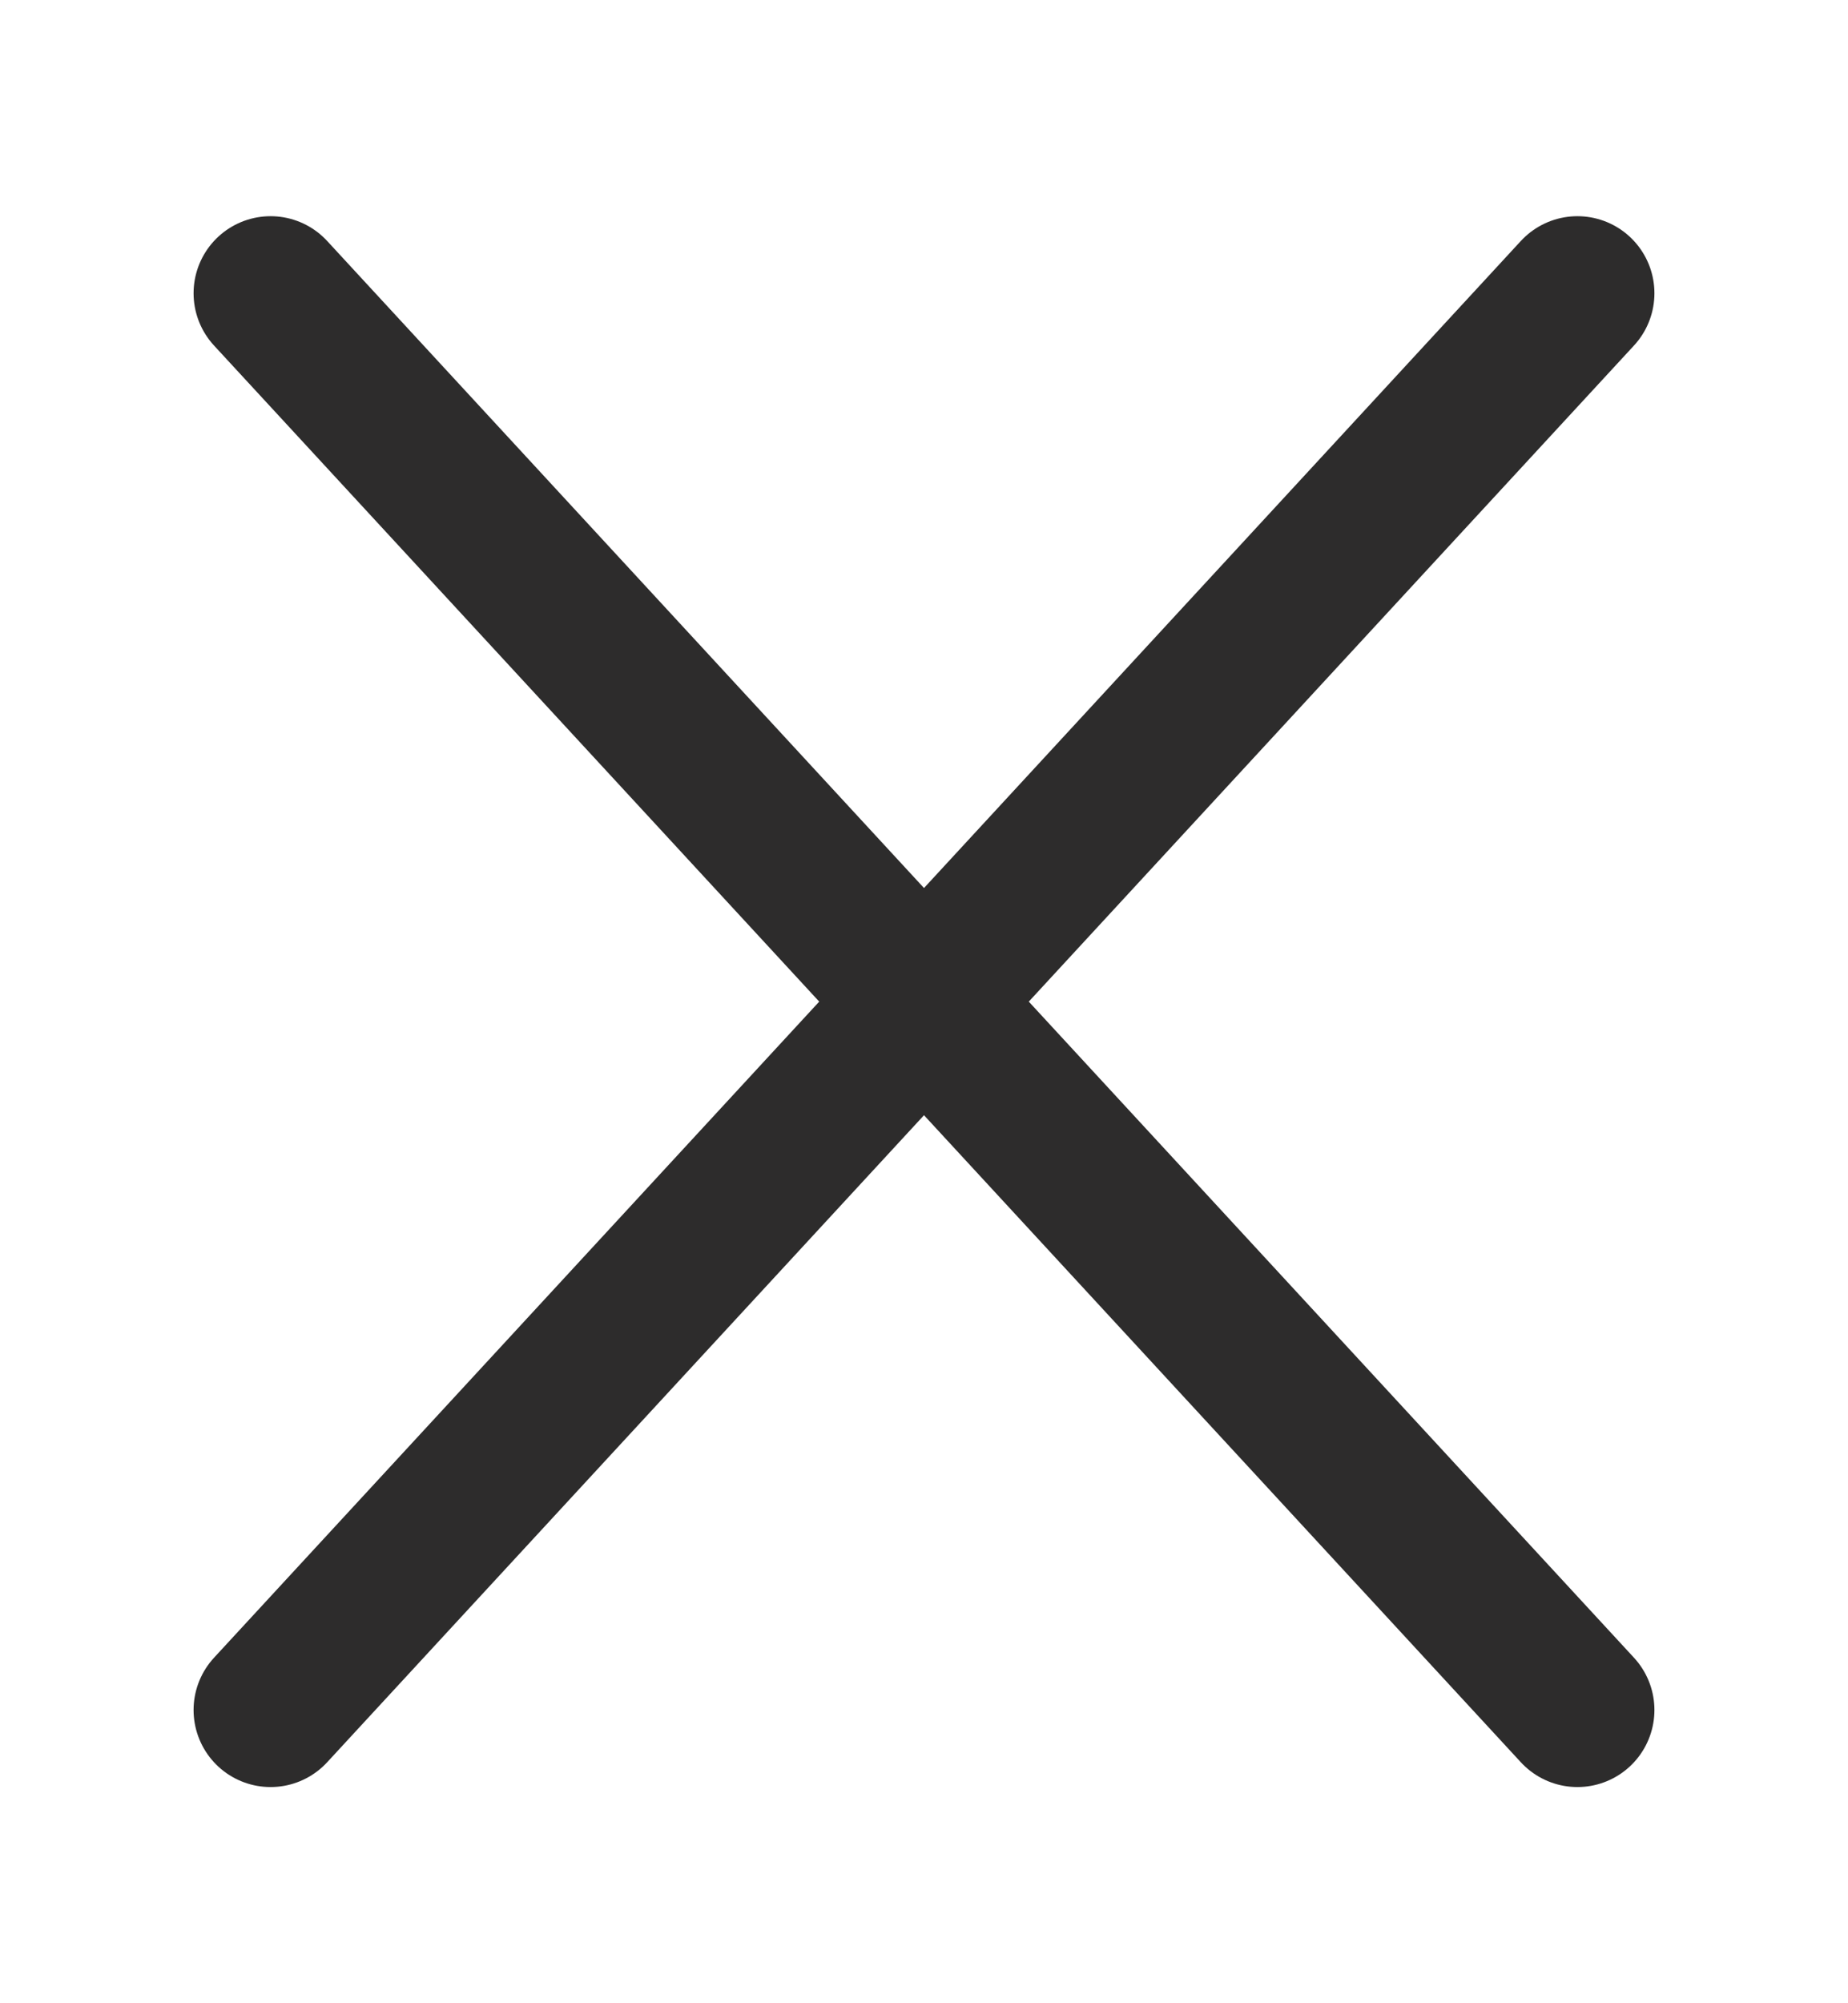
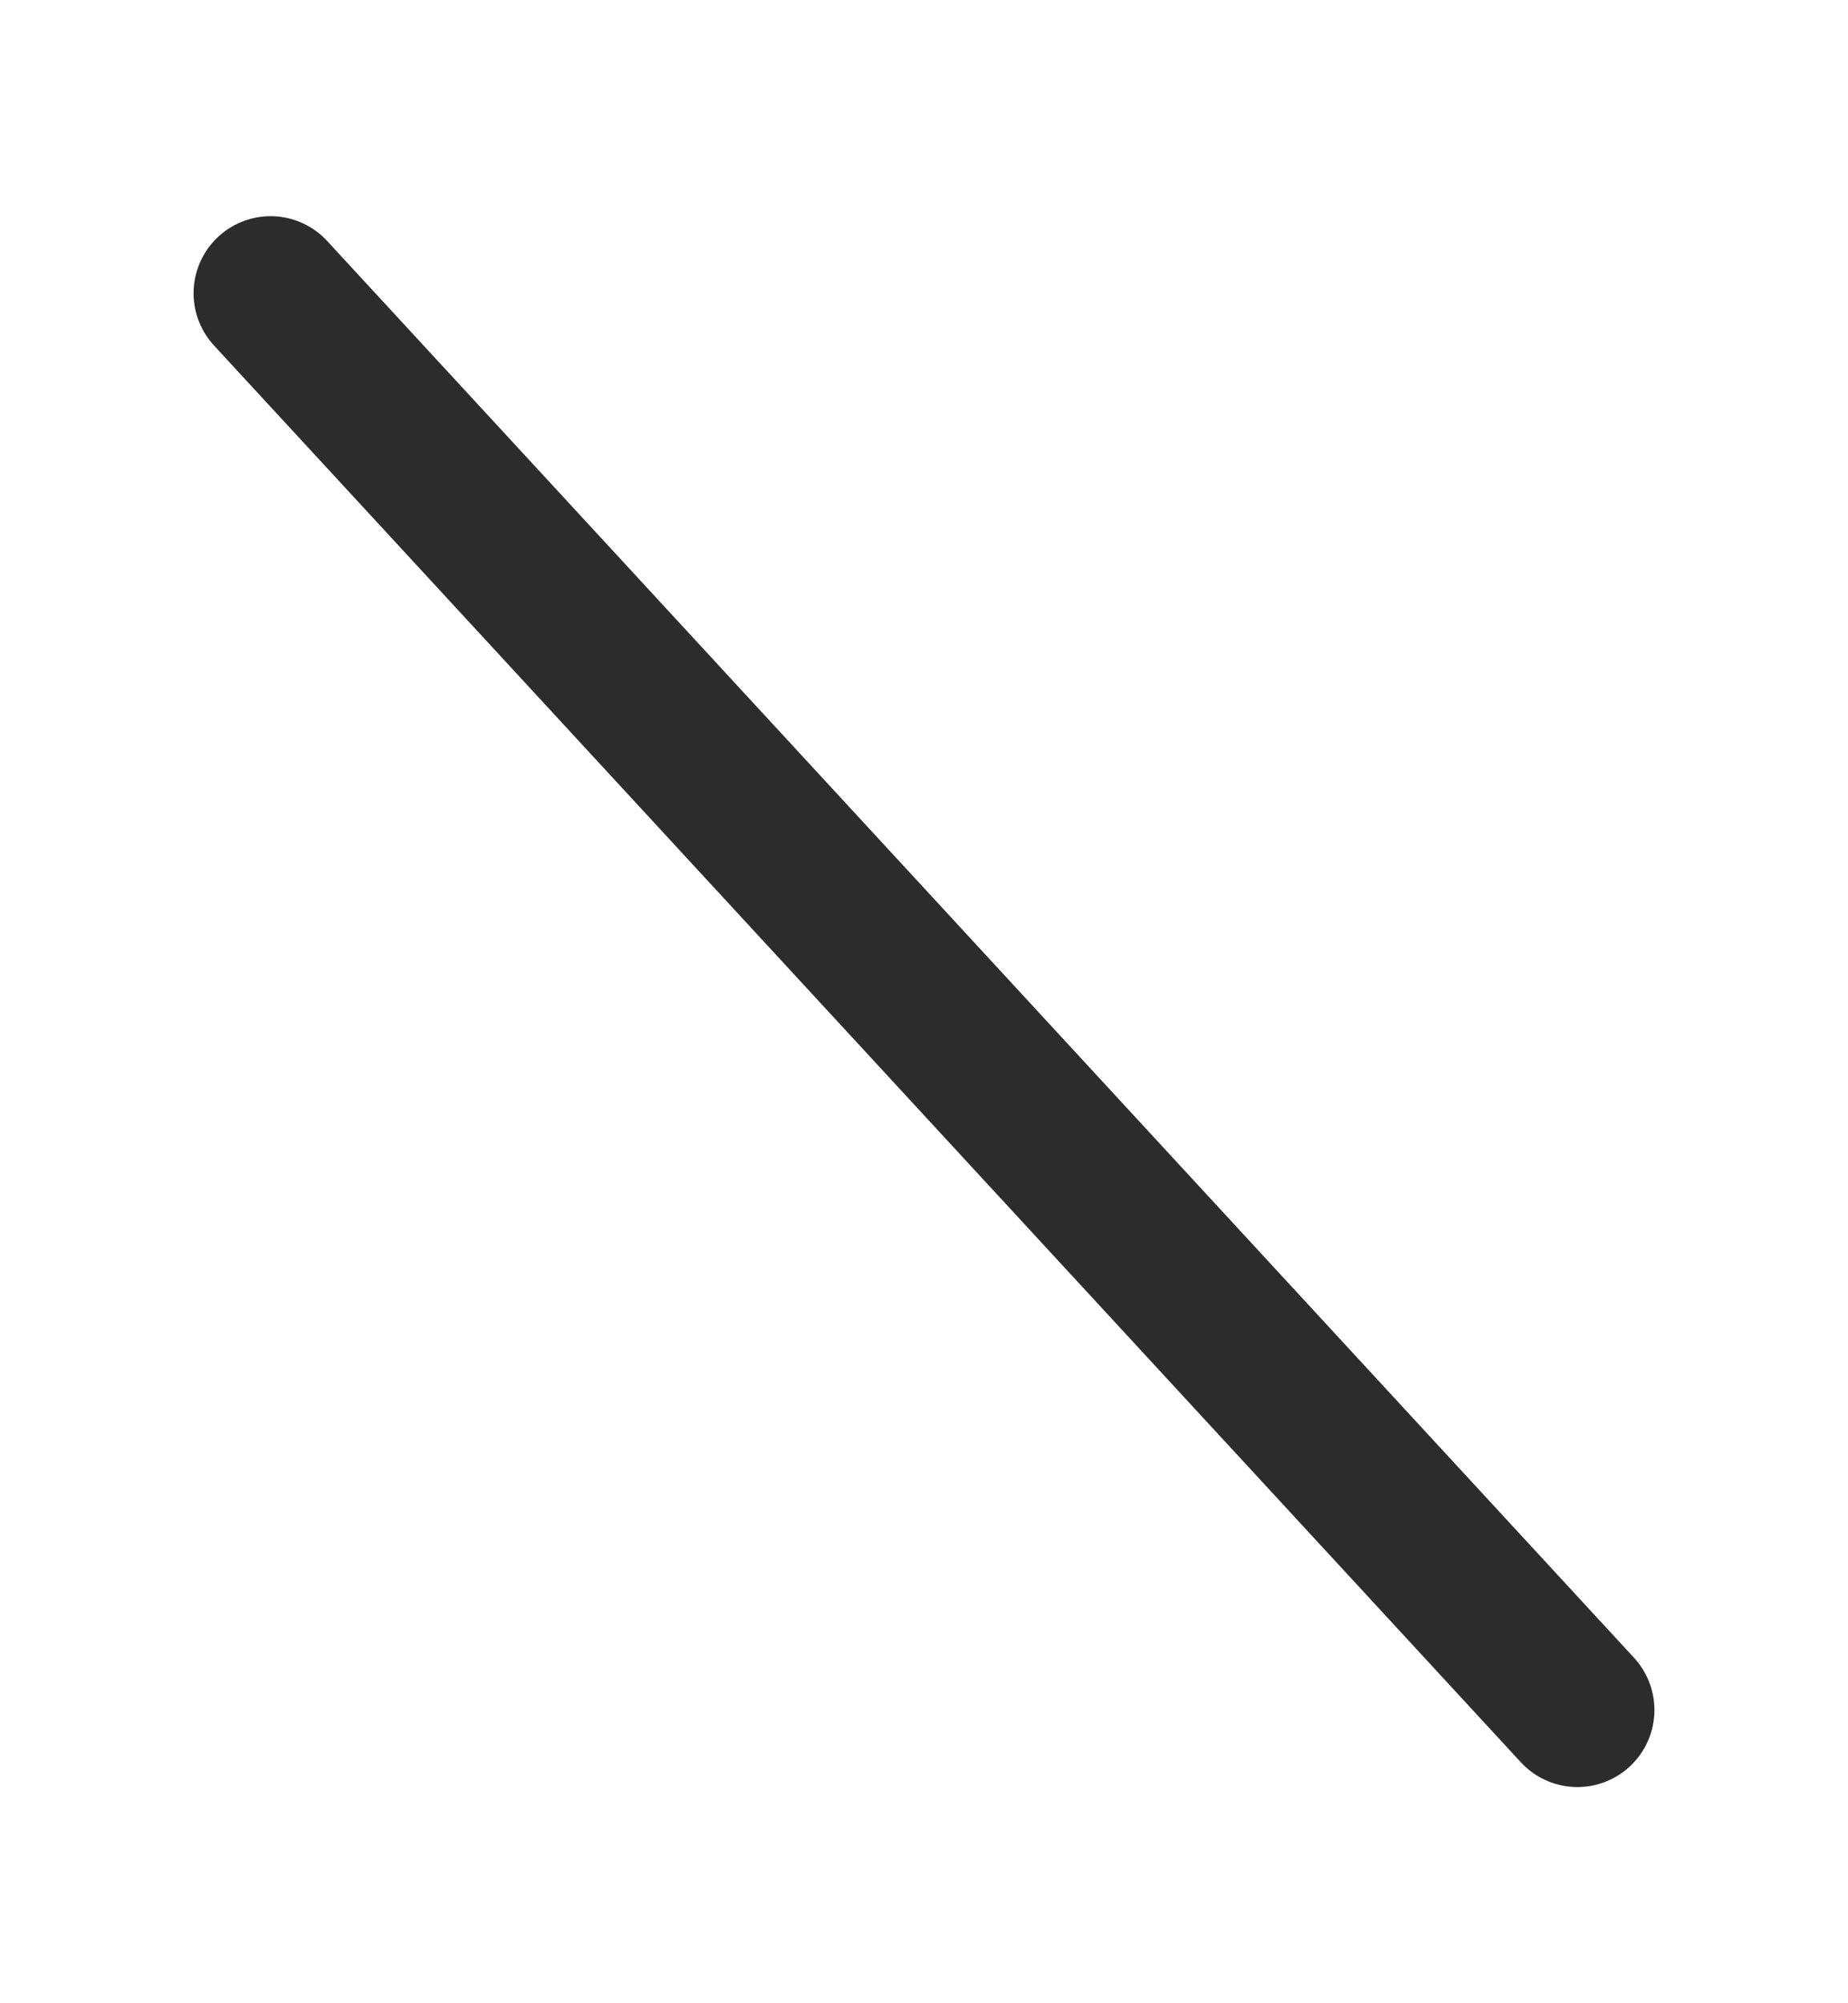
<svg xmlns="http://www.w3.org/2000/svg" width="12" height="13" viewBox="0 0 12 13" fill="none">
  <path d="M1.757 1.903L10.243 11.097" stroke="#2D2C2C" stroke-miterlimit="10" stroke-linecap="round" />
-   <path d="M1.757 11.097L10.243 1.903" stroke="#2D2C2C" stroke-miterlimit="10" stroke-linecap="round" />
</svg>